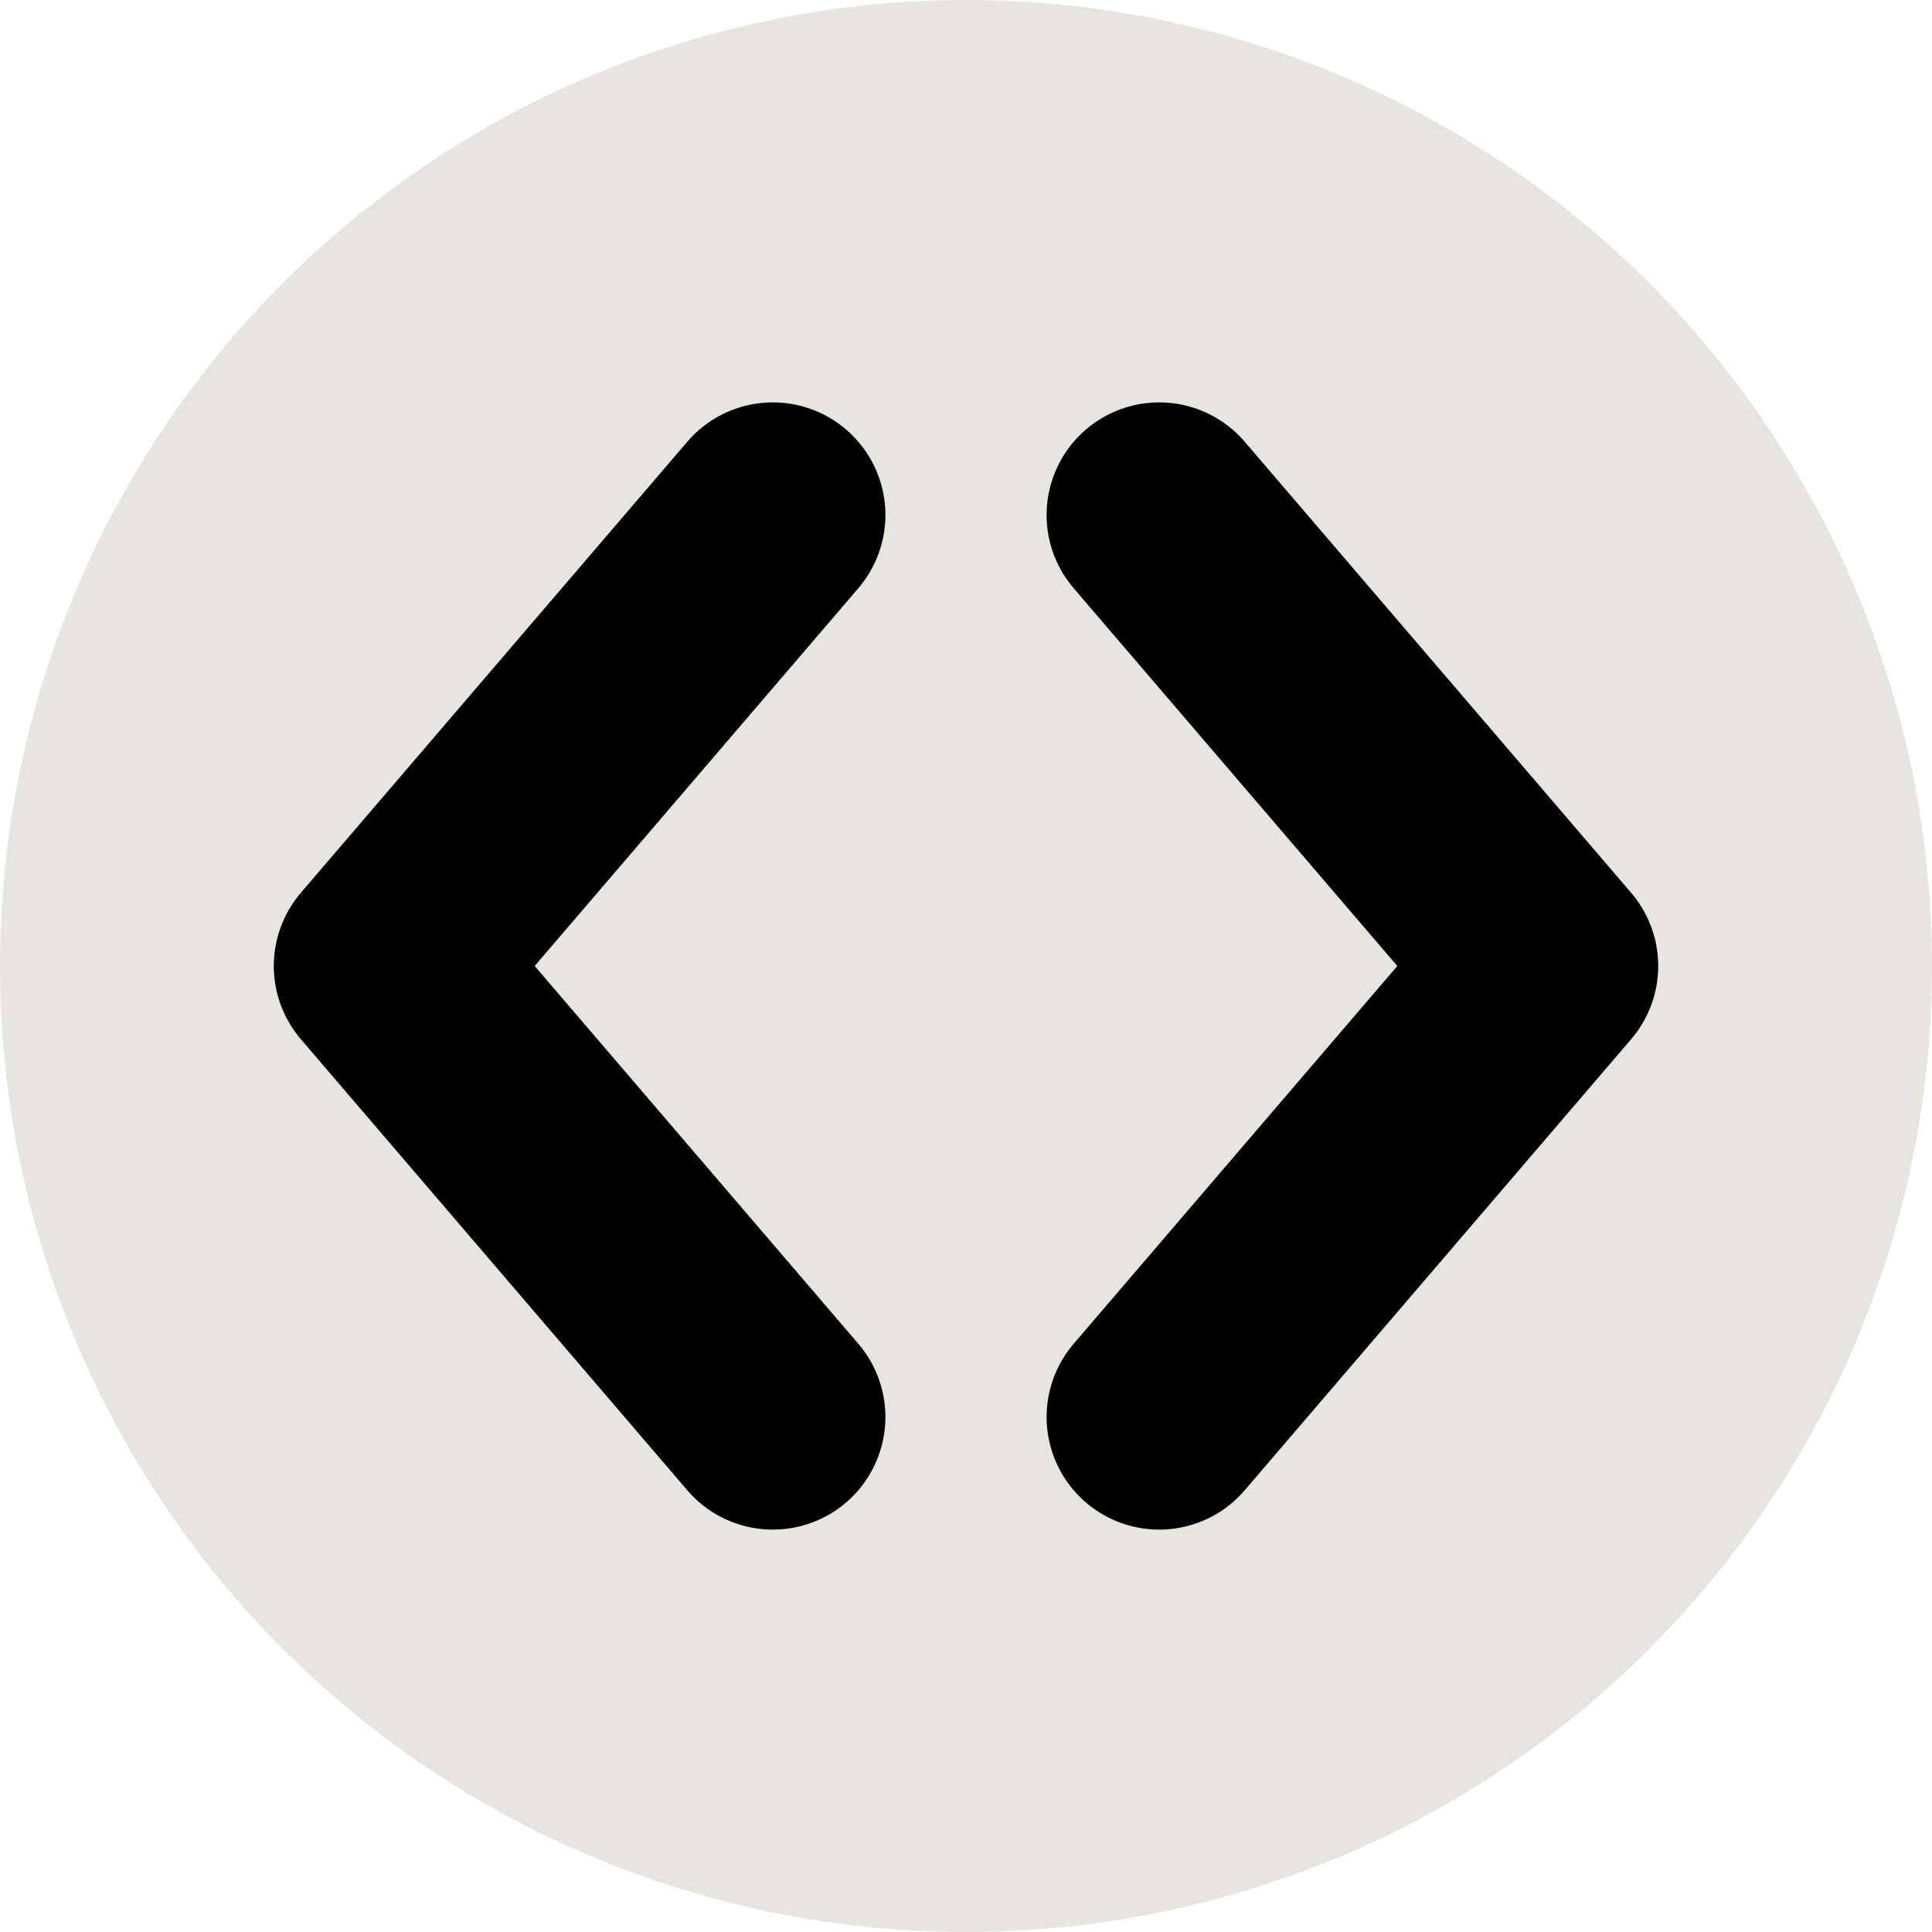
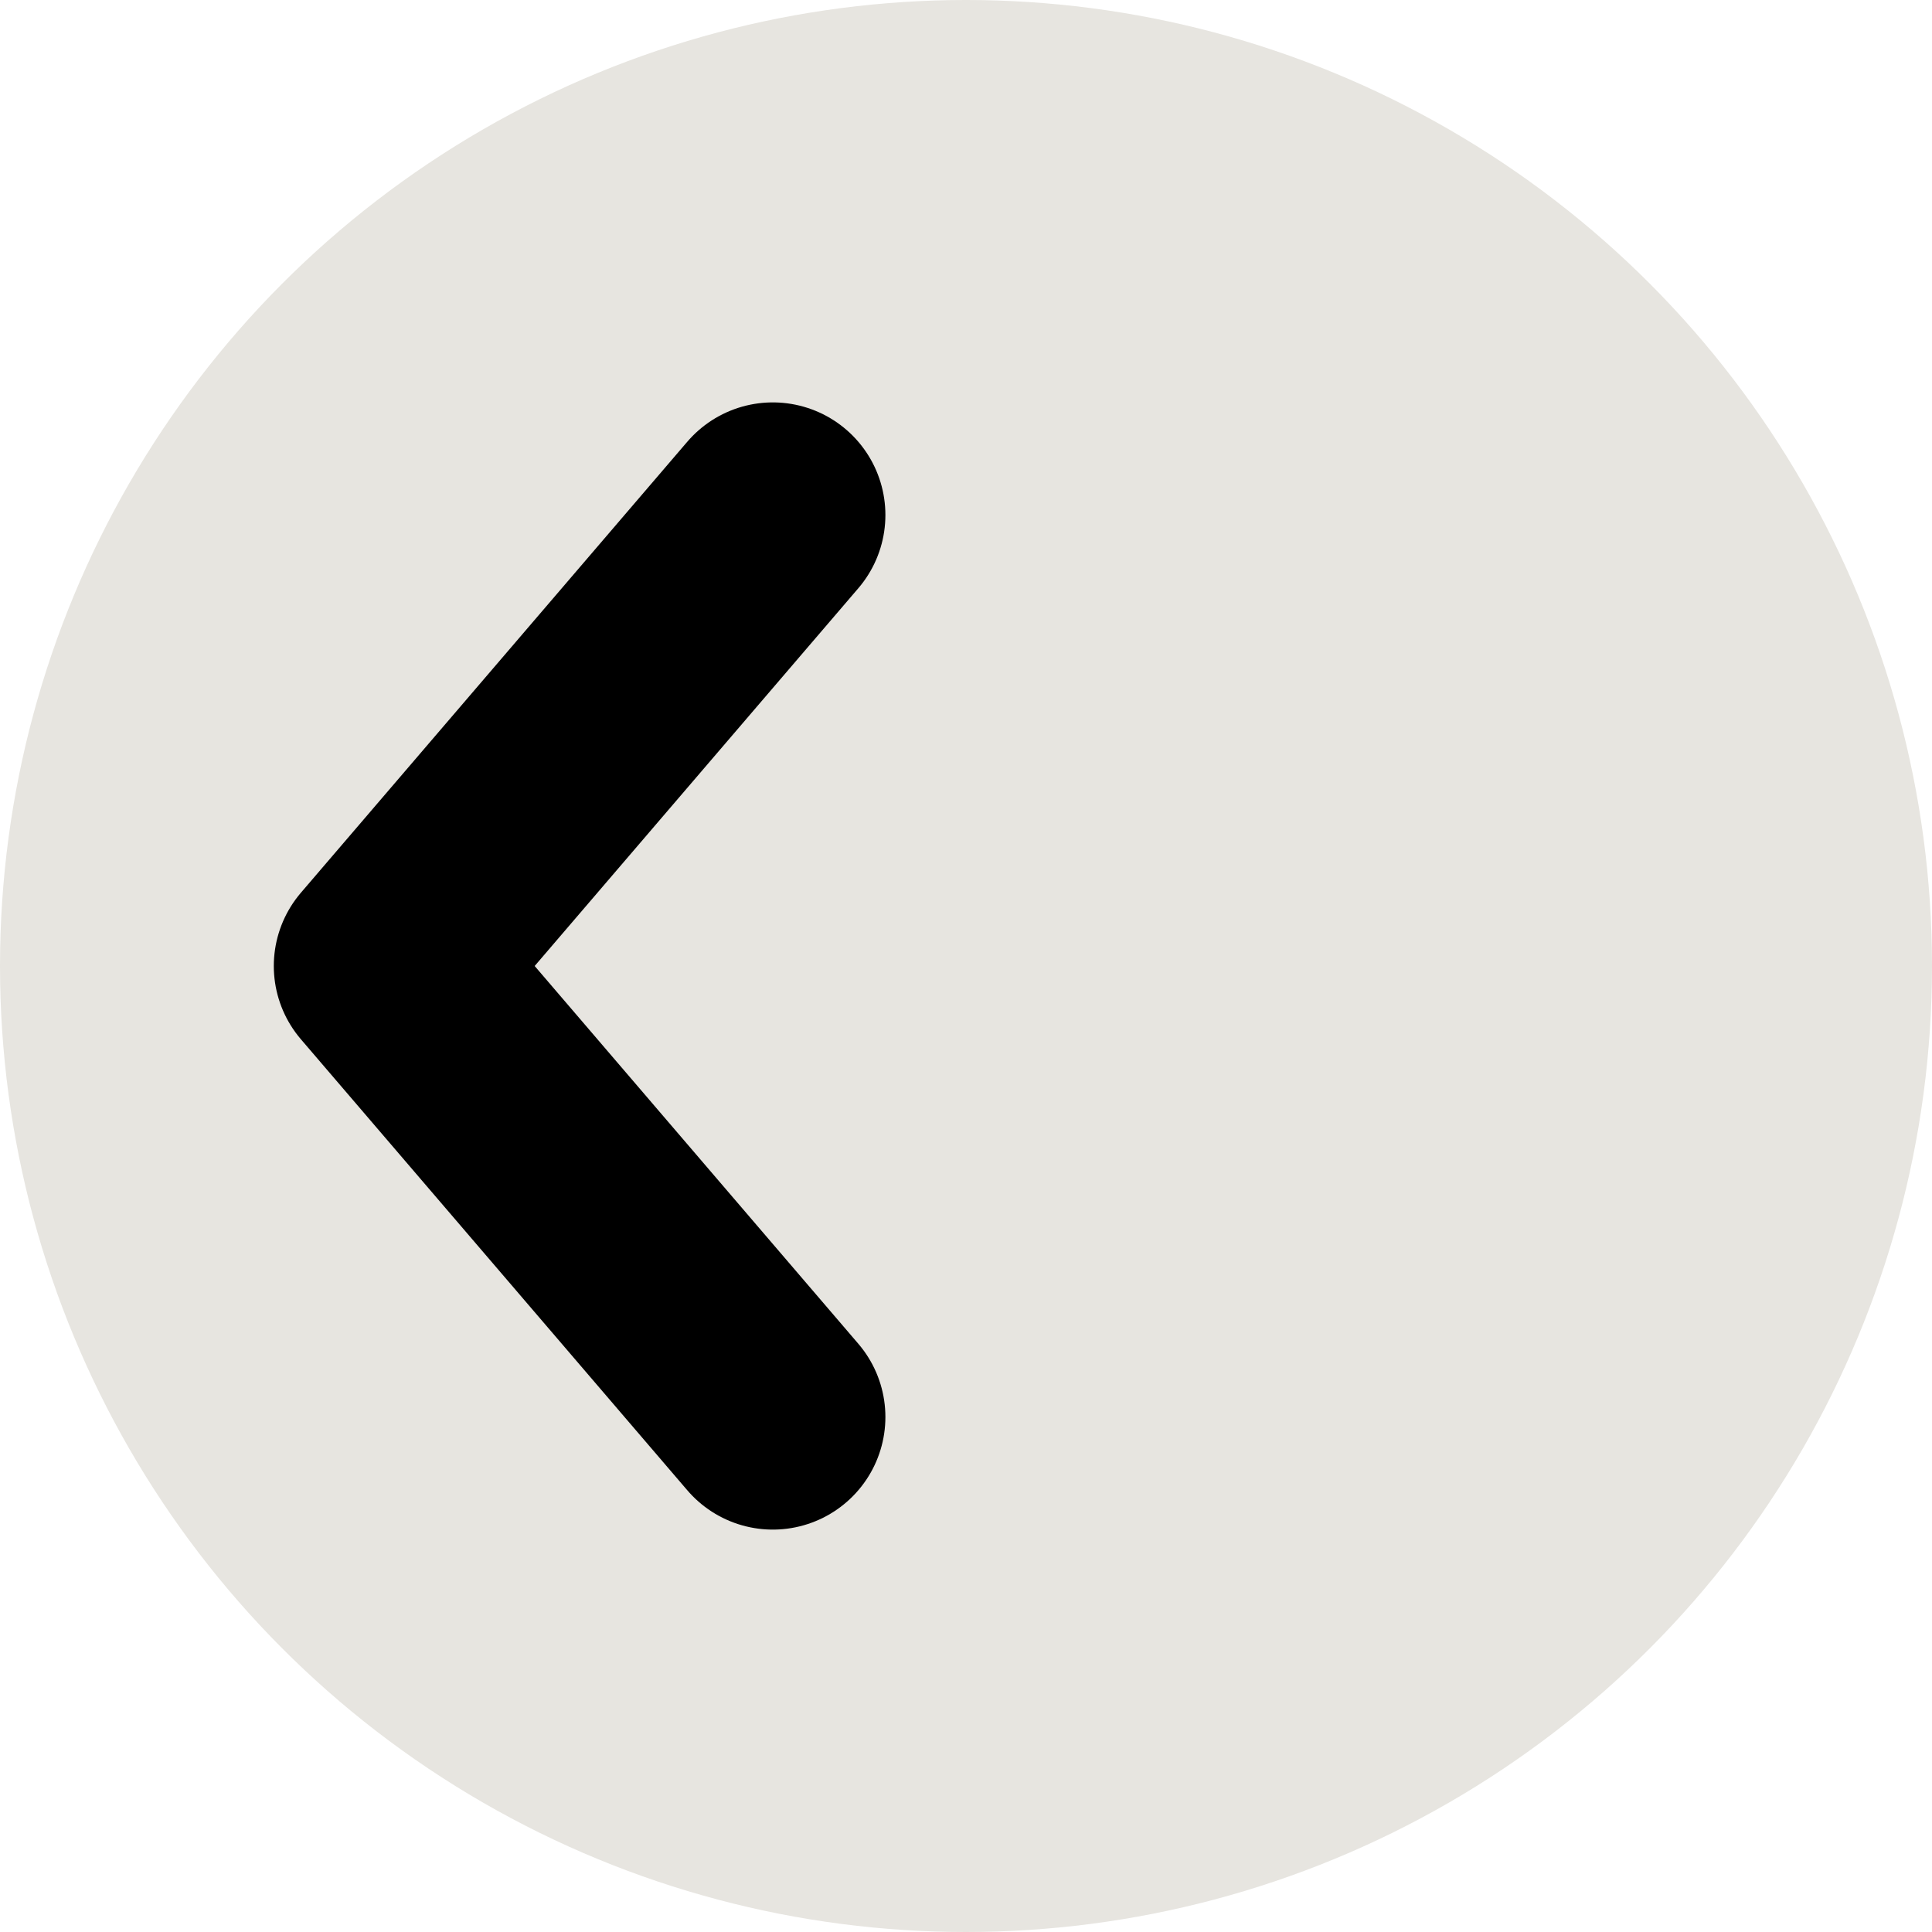
<svg xmlns="http://www.w3.org/2000/svg" id="Layer_1" version="1.1" viewBox="0 0 320 320">
  <defs>
    <style>
      .st0 {
        fill: none;
        stroke: #000;
        stroke-linecap: round;
        stroke-linejoin: round;
        stroke-width: 37.3px;
      }

      .st1 {
        fill: #e7e5e0;
      }
    </style>
  </defs>
  <circle class="st1" cx="160" cy="160" r="160" />
  <g>
    <polyline class="st0" points="128 85.3 64 160 128 234.7" />
-     <polyline class="st0" points="192 85.3 256 160 192 234.7" />
  </g>
</svg>